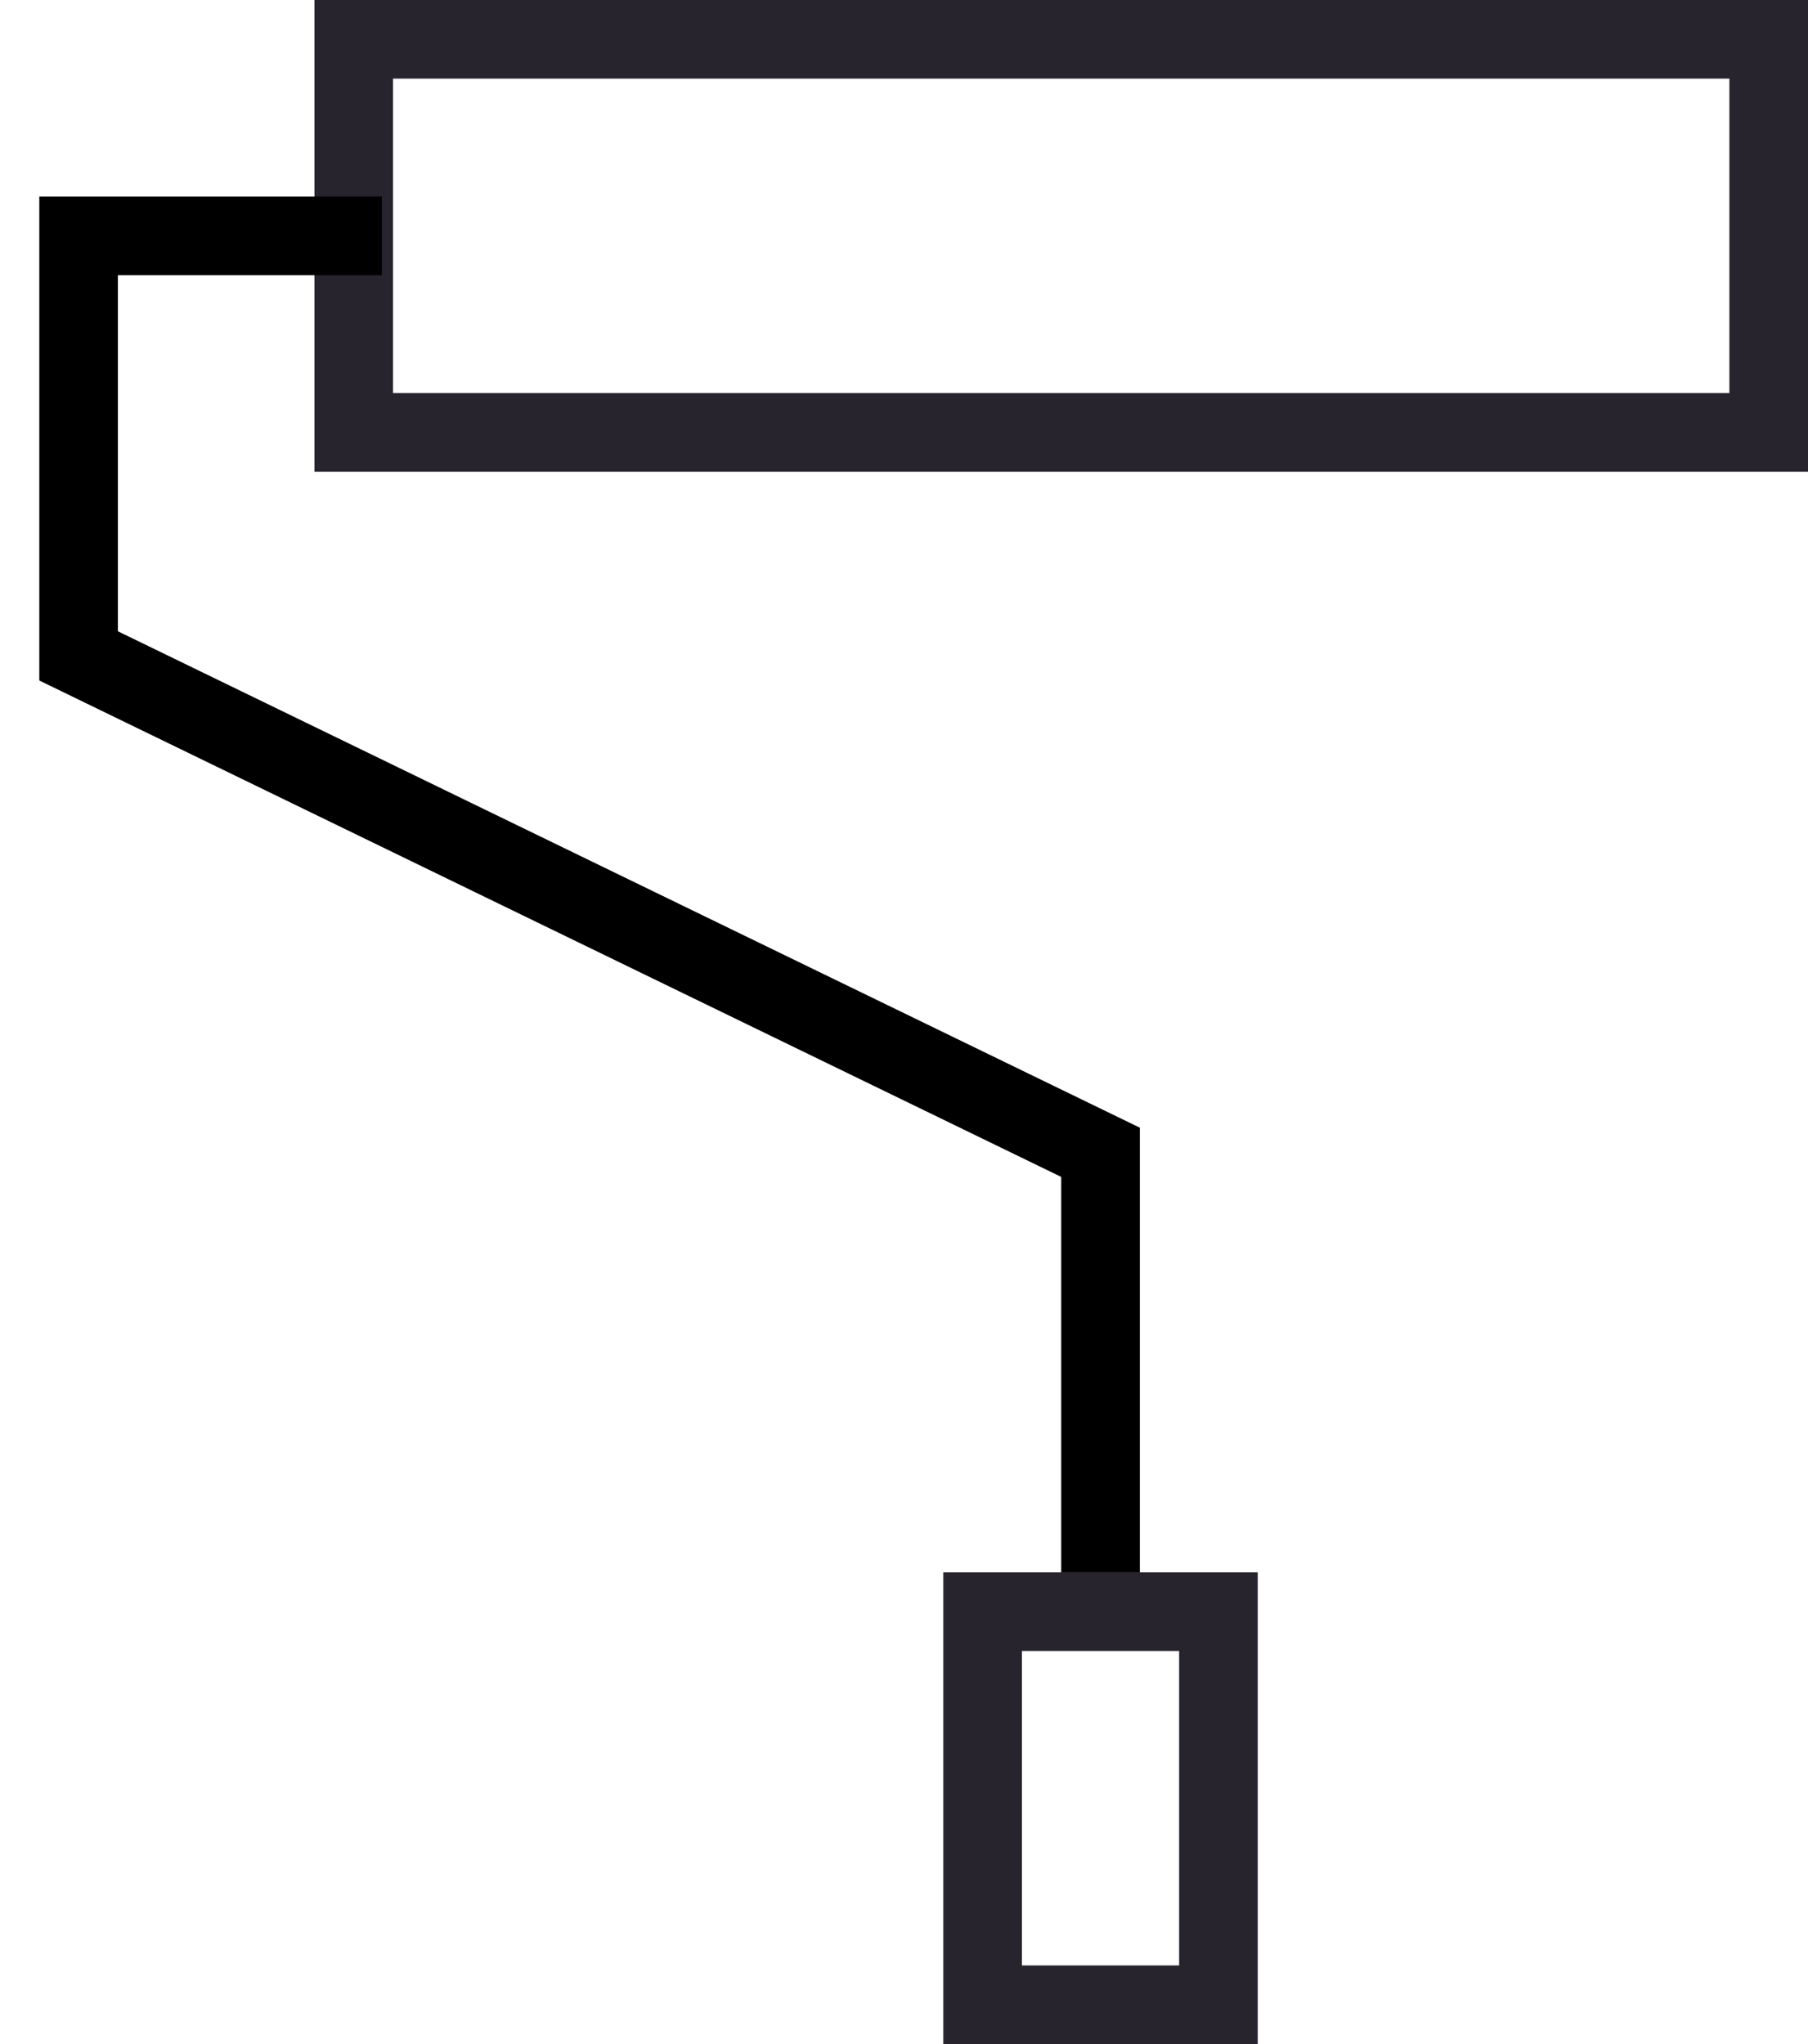
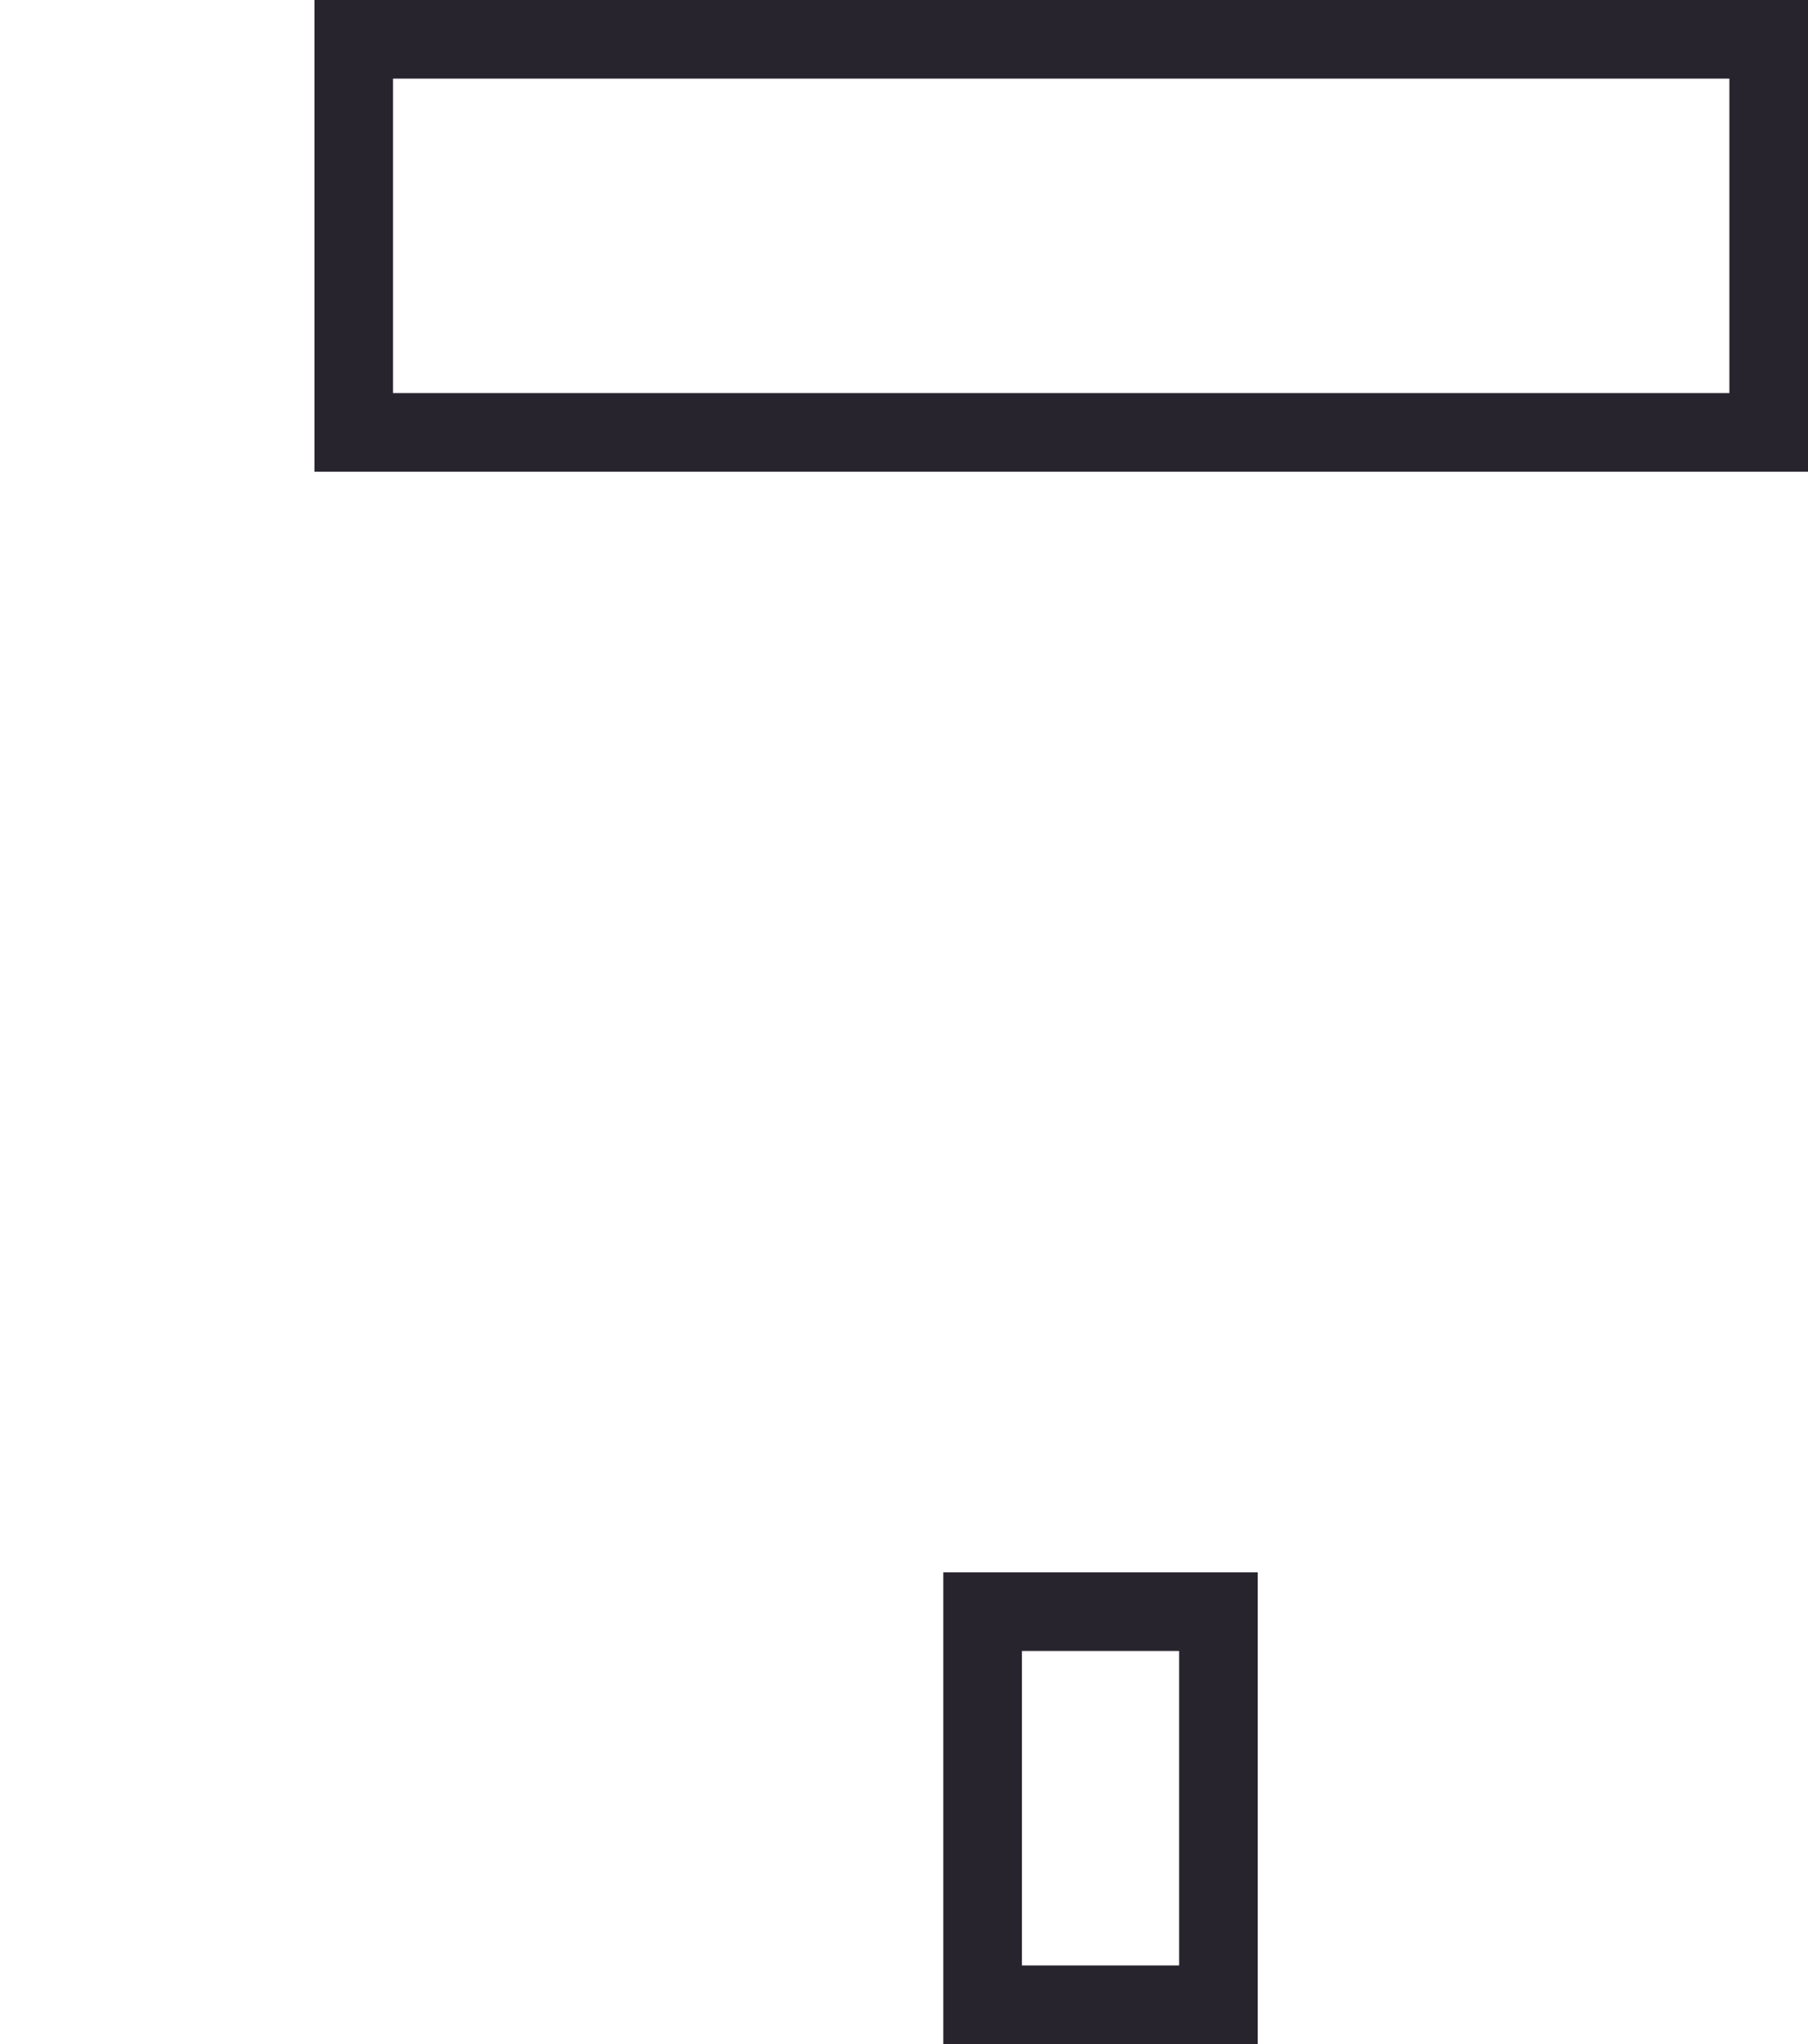
<svg xmlns="http://www.w3.org/2000/svg" width="23" height="26" viewBox="0 0 23 26" fill="none">
  <rect x="4.5" y="0.5" width="18" height="5" stroke="#28242E" />
  <rect x="12.5" y="20.5" width="3" height="5" stroke="#28242E" />
-   <path d="M4.857 3H1V8.343L14 14.657V20" stroke="black" />
</svg>